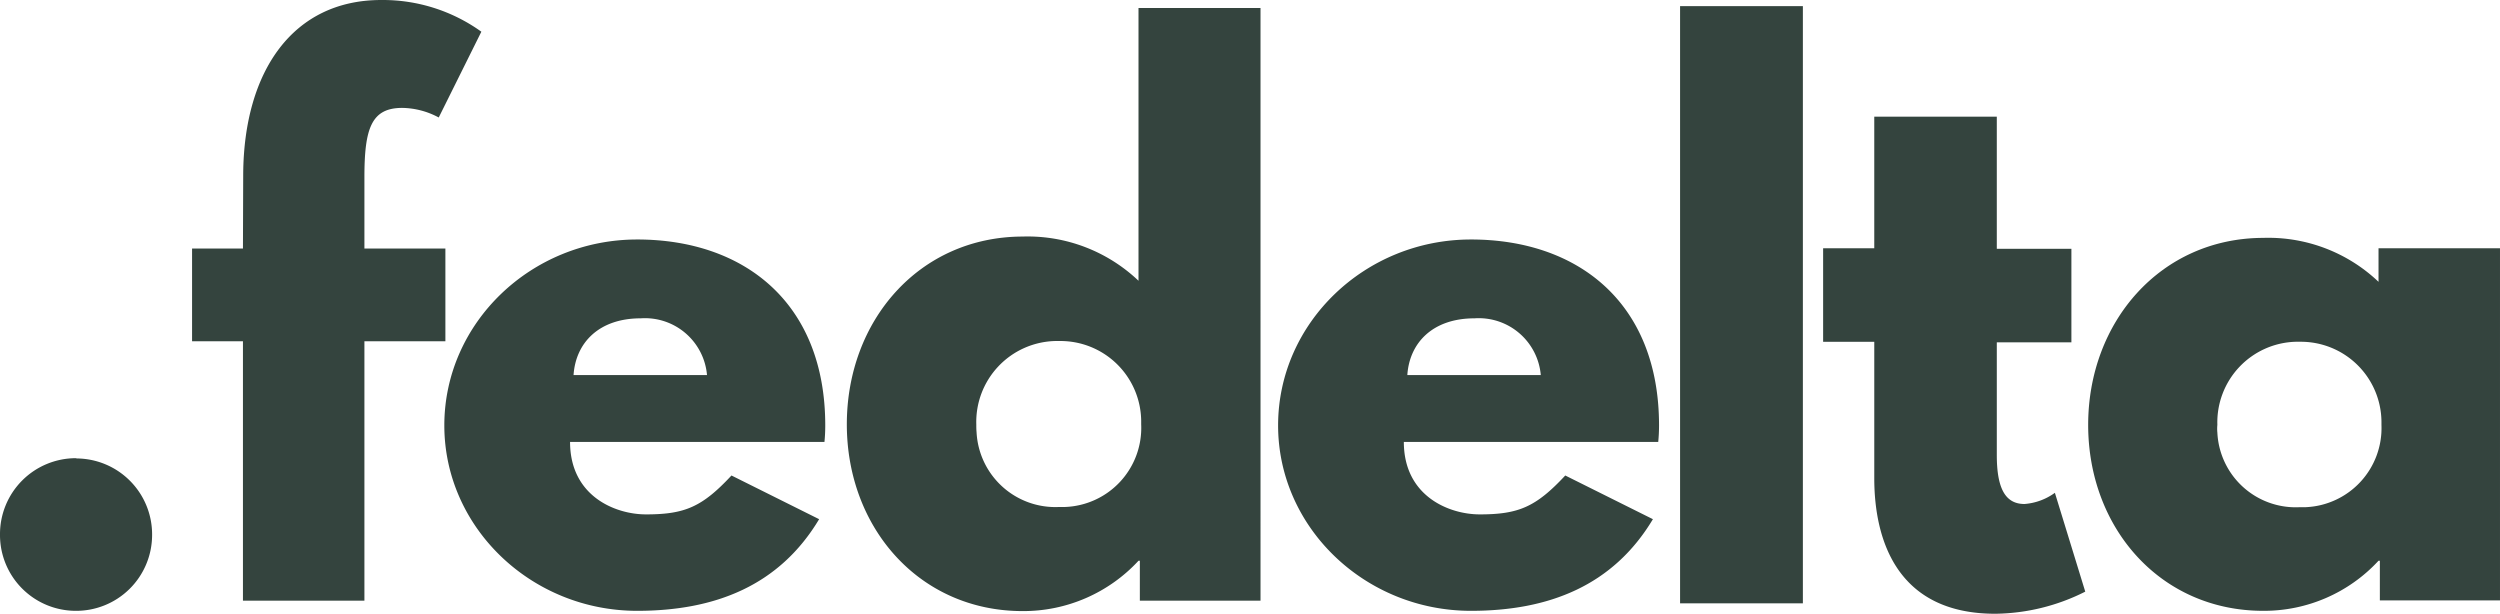
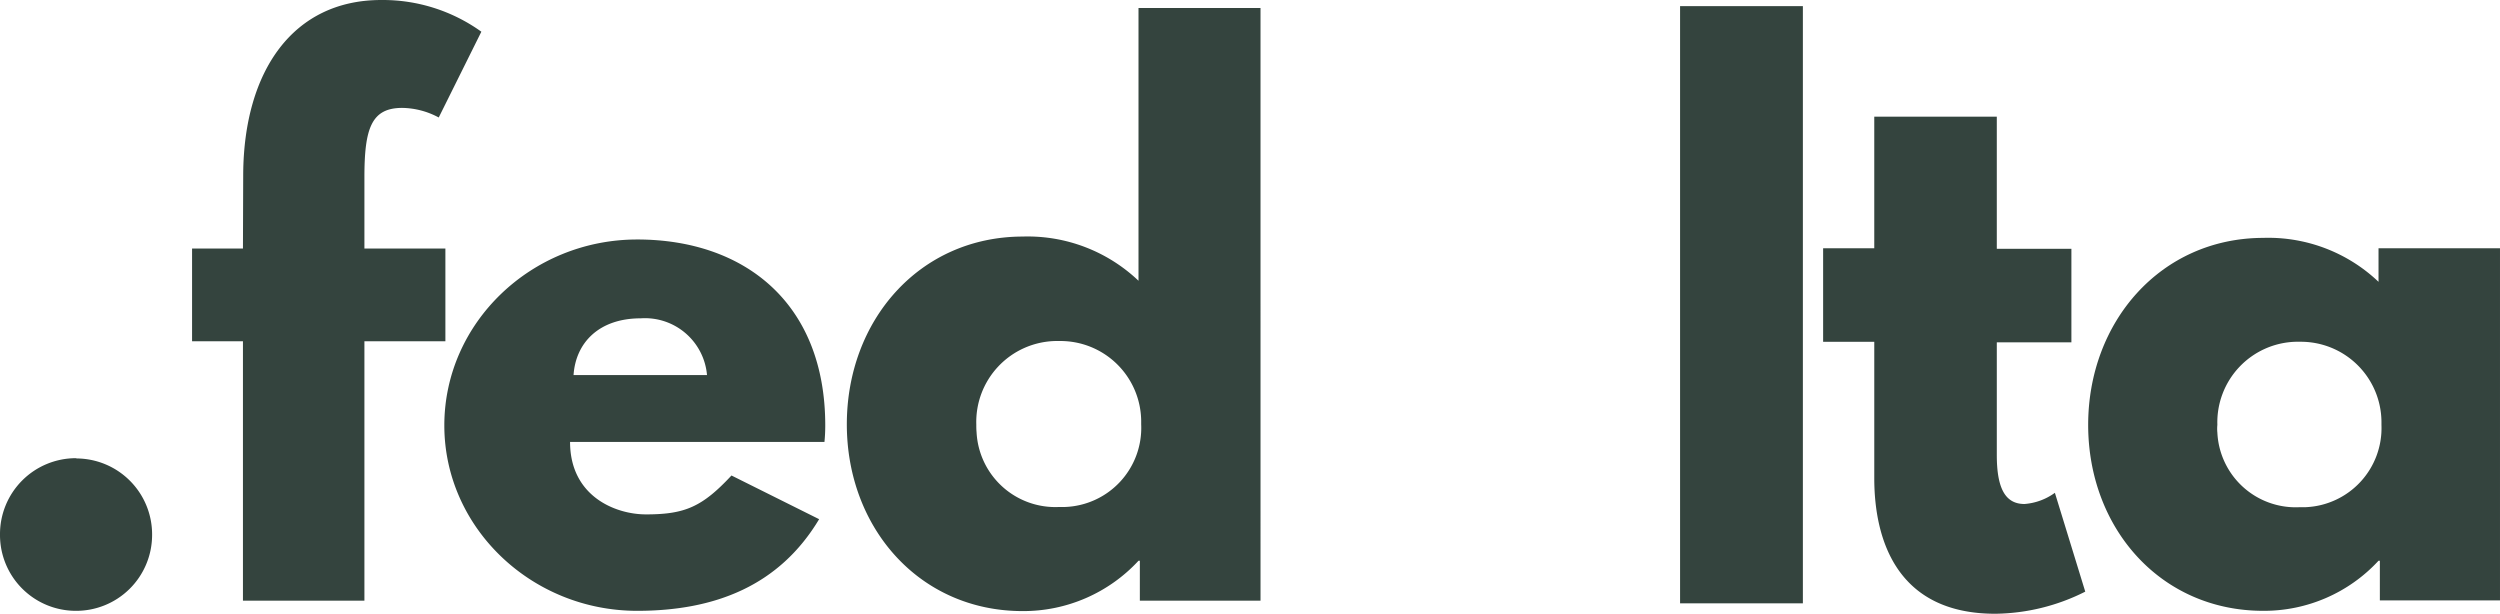
<svg xmlns="http://www.w3.org/2000/svg" width="276" height="67.758" viewBox="0 0 276 67.758">
  <g id="Fedelta-2.0-logo" transform="translate(4516 450.202)">
    <path id="Path_1" data-name="Path 1" d="M-4438.283-422.763h-5.617v10.234h5.617v28.644h13.41v-28.644h8.94v-10.234h-8.94v-7.881c0-5.382.765-7.646,4.176-7.646a8.753,8.753,0,0,1,4.029,1.059l4.706-9.47a18.653,18.653,0,0,0-11.058-3.5c-9.705,0-15.146,7.793-15.234,19.174Z" transform="translate(-50.896 0)" fill="#34443e" />
    <path id="Path_2" data-name="Path 2" d="M-4307.234-337.949c.059-.588.088-1.206.088-1.823,0-13.587-9-20.527-20.762-20.527-11.7,0-21.292,9.2-21.292,20.527,0,11.264,9.587,20.468,21.292,20.468,8.617,0,15.7-2.794,20.086-10.117l-9.676-4.823c-3.234,3.47-5.146,4.294-9.44,4.294-3.412,0-8.381-2.029-8.381-8Zm-27.7-7.382c.235-3.558,2.794-6.264,7.411-6.264a6.875,6.875,0,0,1,7.323,6.264Z" transform="translate(-117.746 -63.463)" fill="#34443e" />
    <path id="Path_3" data-name="Path 3" d="M-4198.1-401.234c0,11.411,8,20.615,19.41,20.615a17.309,17.309,0,0,0,12.792-5.558h.147v4.411h13.322V-447.2h-13.47v30.114a17.763,17.763,0,0,0-12.792-4.882C-4190.13-421.938-4198.1-412.674-4198.1-401.234Zm14.293,0a8.94,8.94,0,0,1,8.675-9.2h.471a8.912,8.912,0,0,1,9.058,8.793v.412a8.736,8.736,0,0,1-8.411,9.117h-.647a8.708,8.708,0,0,1-9.117-8.264C-4183.807-400.676-4183.807-400.97-4183.807-401.234Z" transform="translate(-224.41 -2.119)" fill="#34443e" />
    <path id="Path_4" data-name="Path 4" d="M-3885.3-381.966h13.558V-447.9H-3885.3Z" transform="translate(-445.22 -1.625)" fill="#34443e" />
    <path id="Path_5" data-name="Path 5" d="M-3825.953-391.872h-5.647v10.322h5.647v15.057c0,6.94,2.588,14.969,13.352,14.969a22.546,22.546,0,0,0,9.94-2.441l-3.353-10.911a6.562,6.562,0,0,1-3.353,1.235c-2.147,0-3.059-1.765-3.059-5.411v-12.44h8.235v-10.322h-8.235V-406.4h-13.528v14.528Z" transform="translate(-483.127 -30.92)" fill="#34443e" />
    <path id="Path_6" data-name="Path 6" d="M-3732.1-340.276c0,11.381,7.97,20.527,19.321,20.527a17.2,17.2,0,0,0,12.734-5.529h.147v4.382h13.263v-38.878h-13.41v3.705a17.651,17.651,0,0,0-12.734-4.852C-3724.13-360.891-3732.1-351.628-3732.1-340.276Zm14.263,0a8.9,8.9,0,0,1,8.617-9.176h.47a8.9,8.9,0,0,1,9.029,8.764v.412a8.742,8.742,0,0,1-8.382,9.087h-.647a8.658,8.658,0,0,1-9.087-8.234,4.145,4.145,0,0,1,0-.853Z" transform="translate(-553.366 -63.019)" fill="#34443e" />
    <path id="Path_7" data-name="Path 7" d="M-4507.619-278.2a8.384,8.384,0,0,0-8.381,8.411v.059a8.372,8.372,0,0,0,8.352,8.381h0a8.378,8.378,0,0,0,8.44-8.323v-.059a8.384,8.384,0,0,0-8.352-8.44C-4507.56-278.2-4507.589-278.2-4507.619-278.2Z" transform="translate(0 -121.418)" fill="#34443e" />
-     <path id="Path_8" data-name="Path 8" d="M-3994.234-337.949c.059-.588.089-1.206.089-1.823,0-13.587-9-20.527-20.763-20.527-11.7,0-21.292,9.2-21.292,20.527,0,11.264,9.587,20.468,21.292,20.468,8.617,0,15.7-2.794,20.086-10.117l-9.676-4.823c-3.235,3.47-5.146,4.294-9.44,4.294-3.411,0-8.381-2.029-8.381-8Zm-27.7-7.382c.235-3.558,2.794-6.264,7.411-6.264a6.874,6.874,0,0,1,7.323,6.264Z" transform="translate(-338.697 -63.463)" fill="#34443e" />
  </g>
</svg>